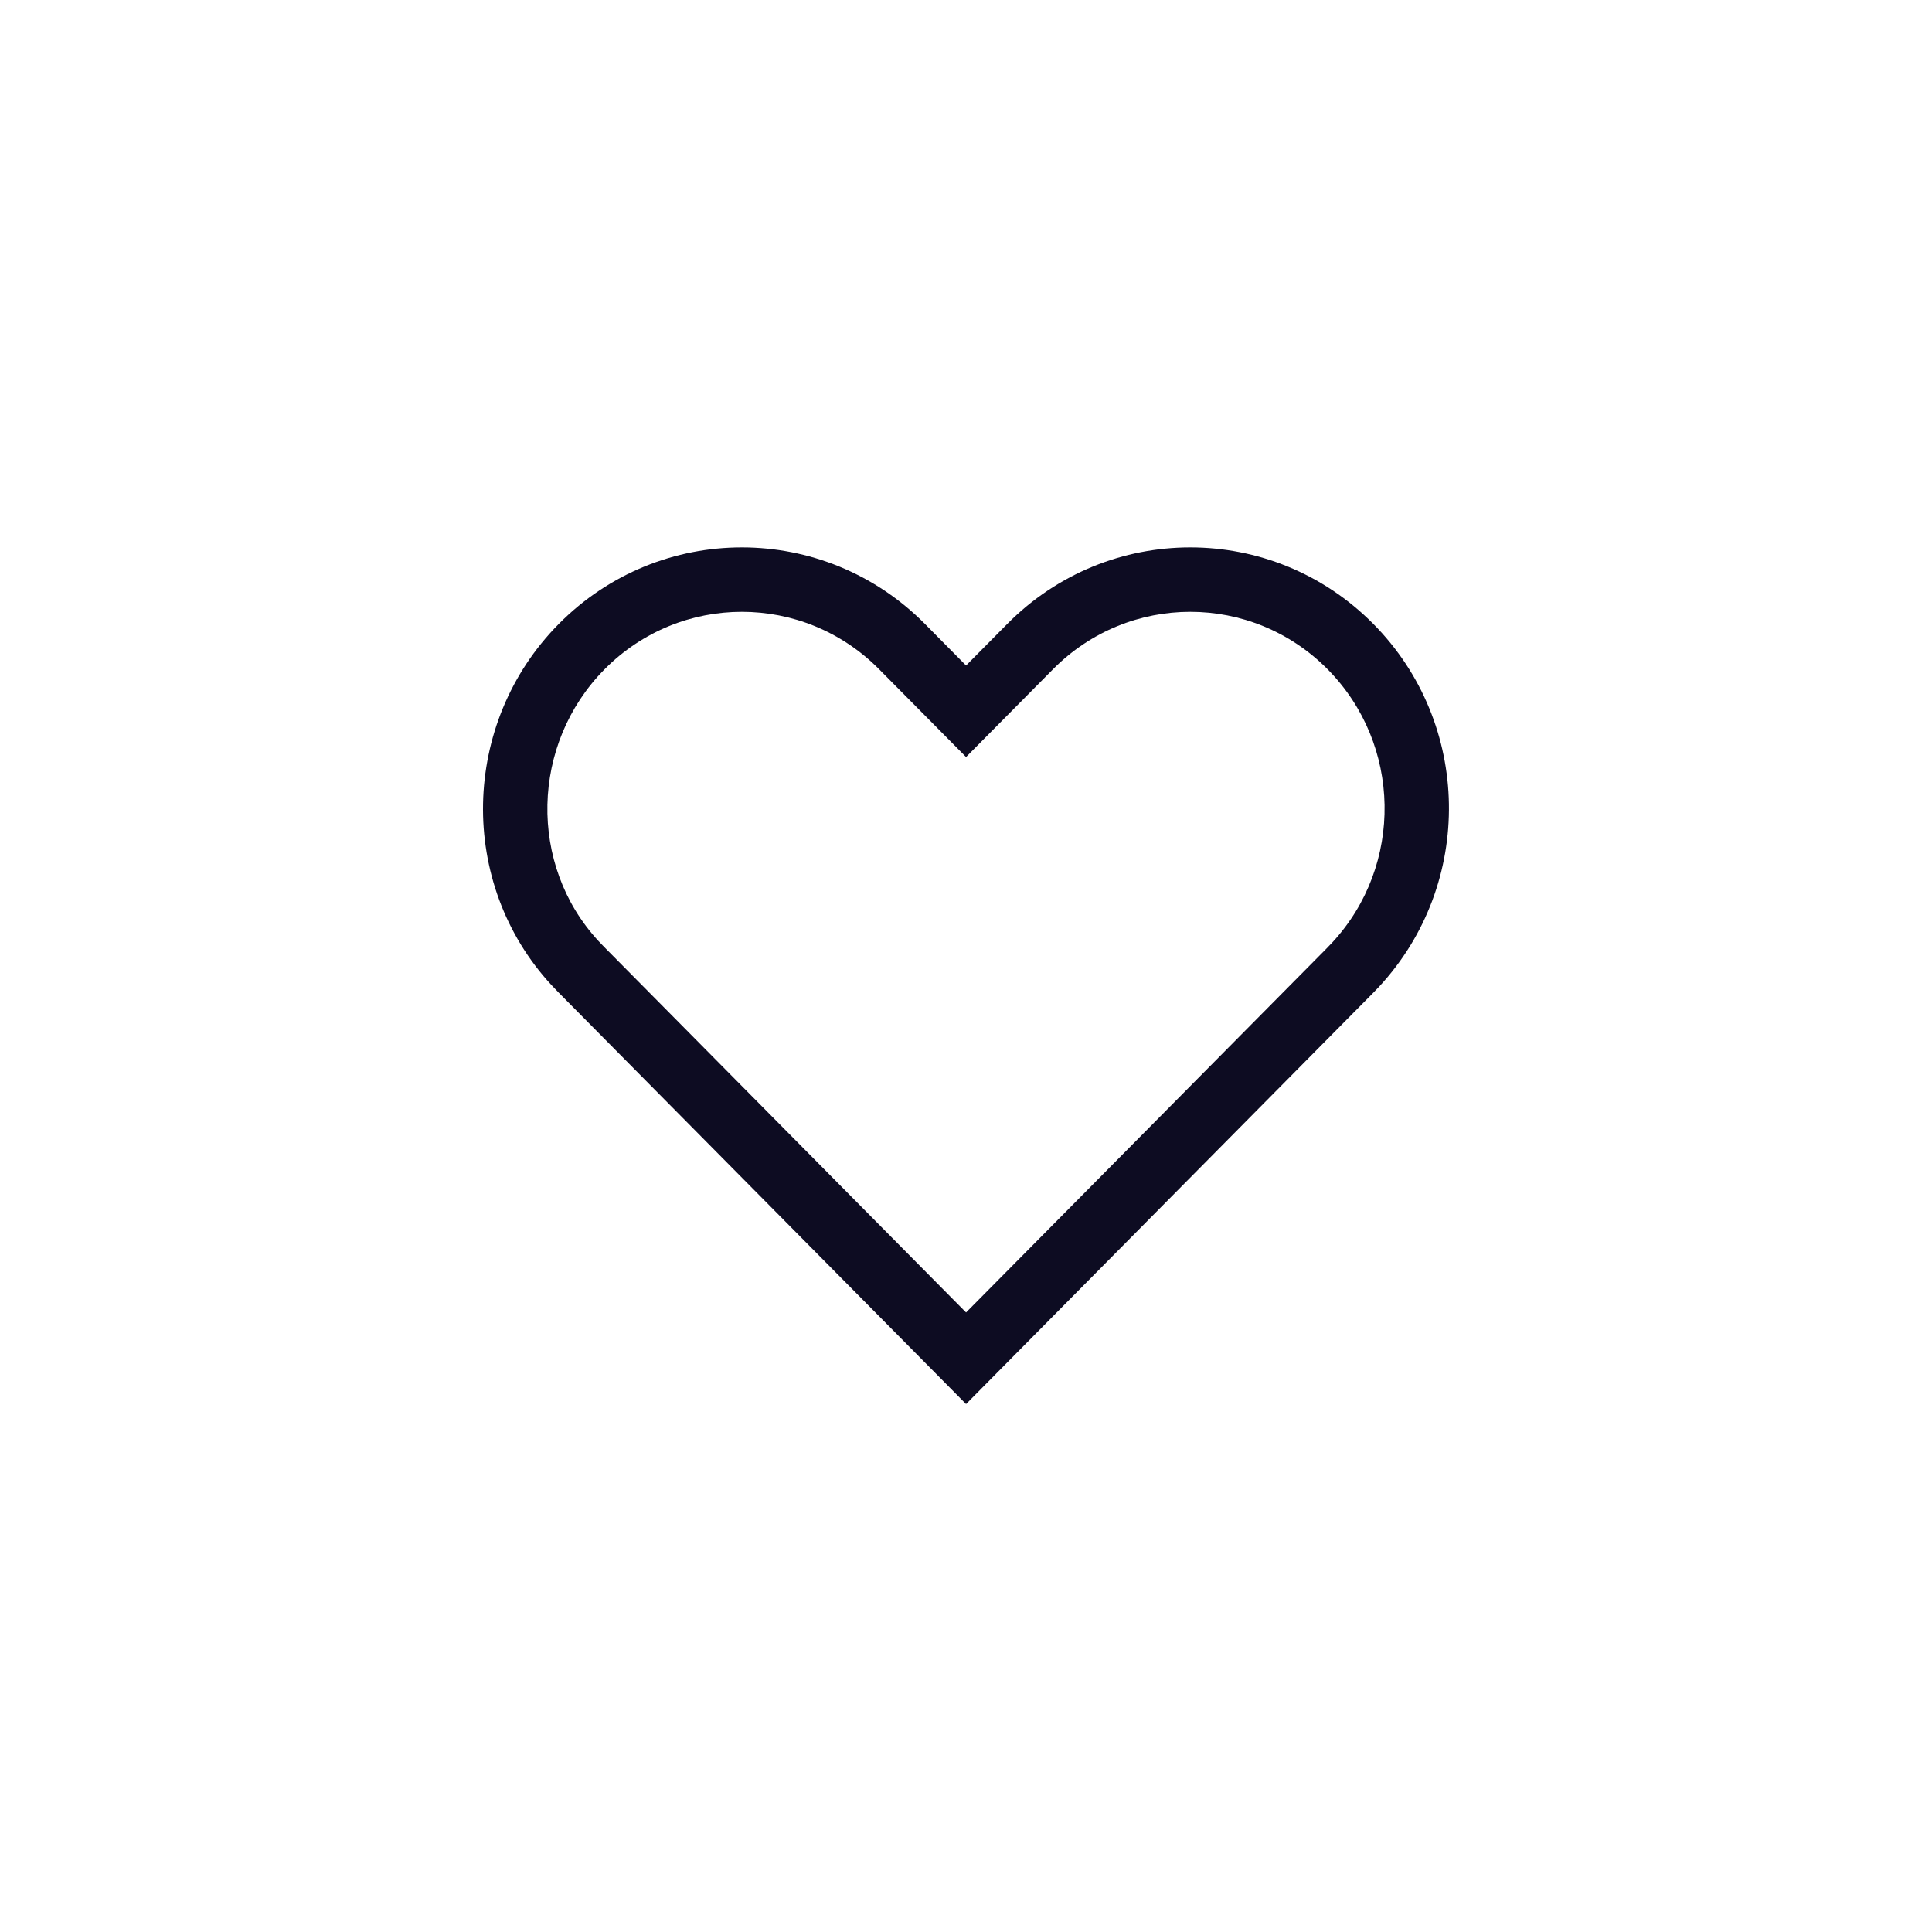
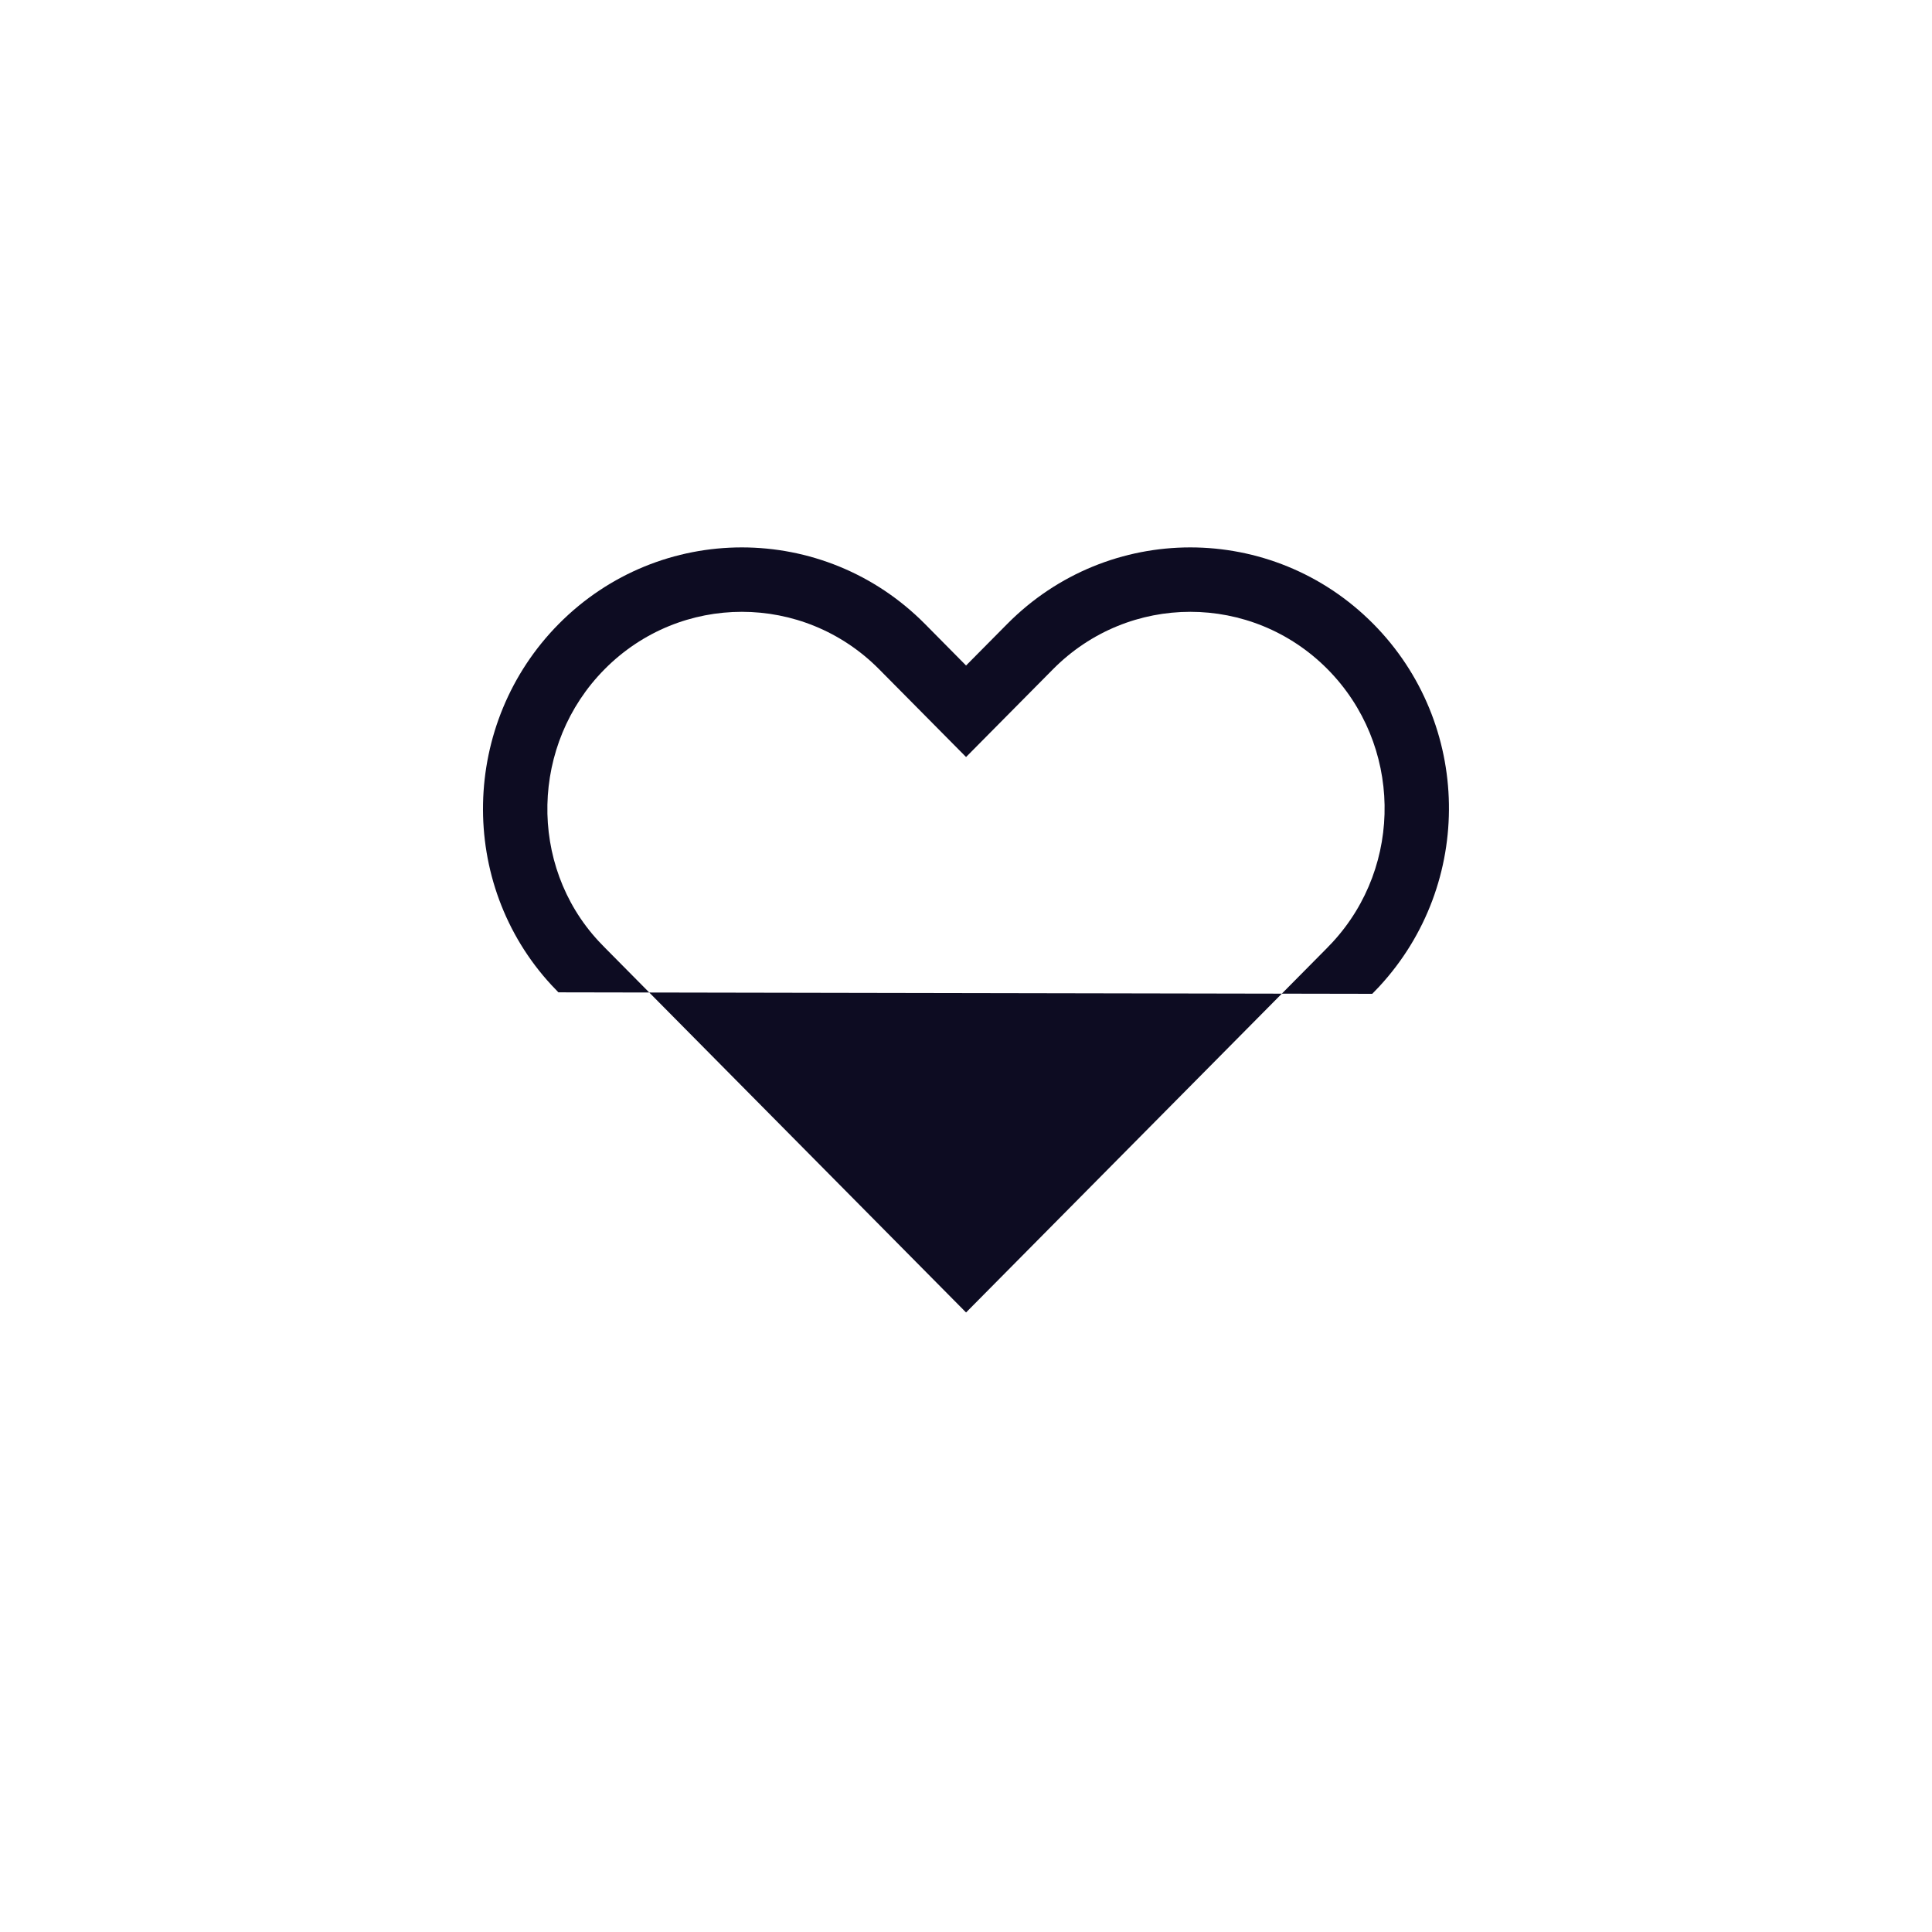
<svg xmlns="http://www.w3.org/2000/svg" width="30" height="30" viewBox="0 0 30 30" fill="none">
-   <path fill-rule="evenodd" clip-rule="evenodd" d="M15.641 9.688L15.001 10.334L14.362 9.688C12.792 8.104 10.246 8.104 8.677 9.688C7.151 11.229 7.104 13.719 8.564 15.297L8.671 15.409L15.001 21.802L21.308 15.432L21.415 15.321C22.896 13.722 22.854 11.232 21.325 9.688C19.756 8.104 17.21 8.104 15.641 9.688ZM20.615 10.392C21.767 11.556 21.798 13.435 20.688 14.635L20.593 14.734L15.001 20.38L9.388 14.711L9.293 14.612C8.202 13.433 8.238 11.553 9.388 10.392C10.566 9.203 12.473 9.203 13.651 10.392L15.001 11.755L16.351 10.392C17.529 9.203 19.437 9.203 20.615 10.392Z" fill="#0D0C22" />
+   <path fill-rule="evenodd" clip-rule="evenodd" d="M15.641 9.688L15.001 10.334L14.362 9.688C12.792 8.104 10.246 8.104 8.677 9.688C7.151 11.229 7.104 13.719 8.564 15.297L8.671 15.409L21.308 15.432L21.415 15.321C22.896 13.722 22.854 11.232 21.325 9.688C19.756 8.104 17.21 8.104 15.641 9.688ZM20.615 10.392C21.767 11.556 21.798 13.435 20.688 14.635L20.593 14.734L15.001 20.38L9.388 14.711L9.293 14.612C8.202 13.433 8.238 11.553 9.388 10.392C10.566 9.203 12.473 9.203 13.651 10.392L15.001 11.755L16.351 10.392C17.529 9.203 19.437 9.203 20.615 10.392Z" fill="#0D0C22" />
</svg>